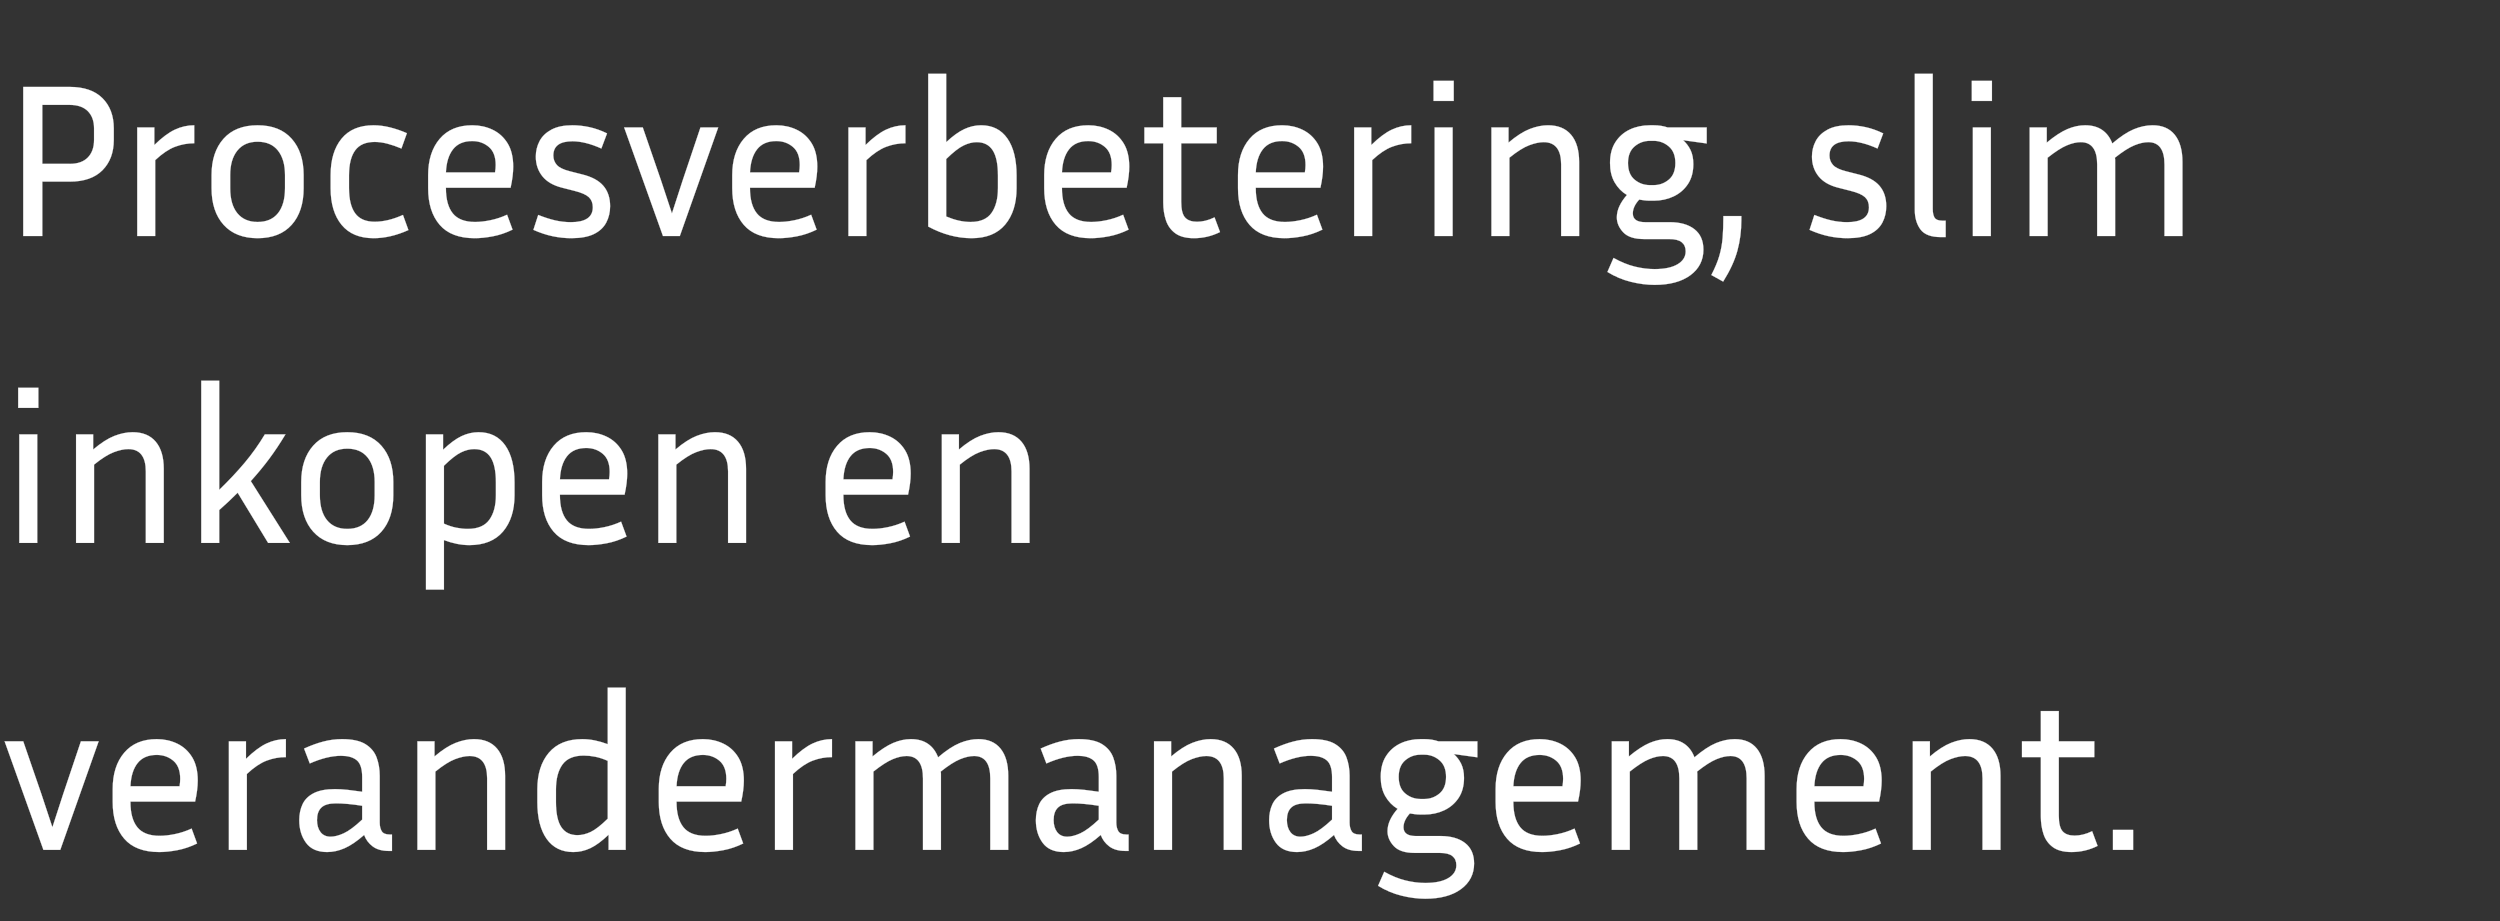
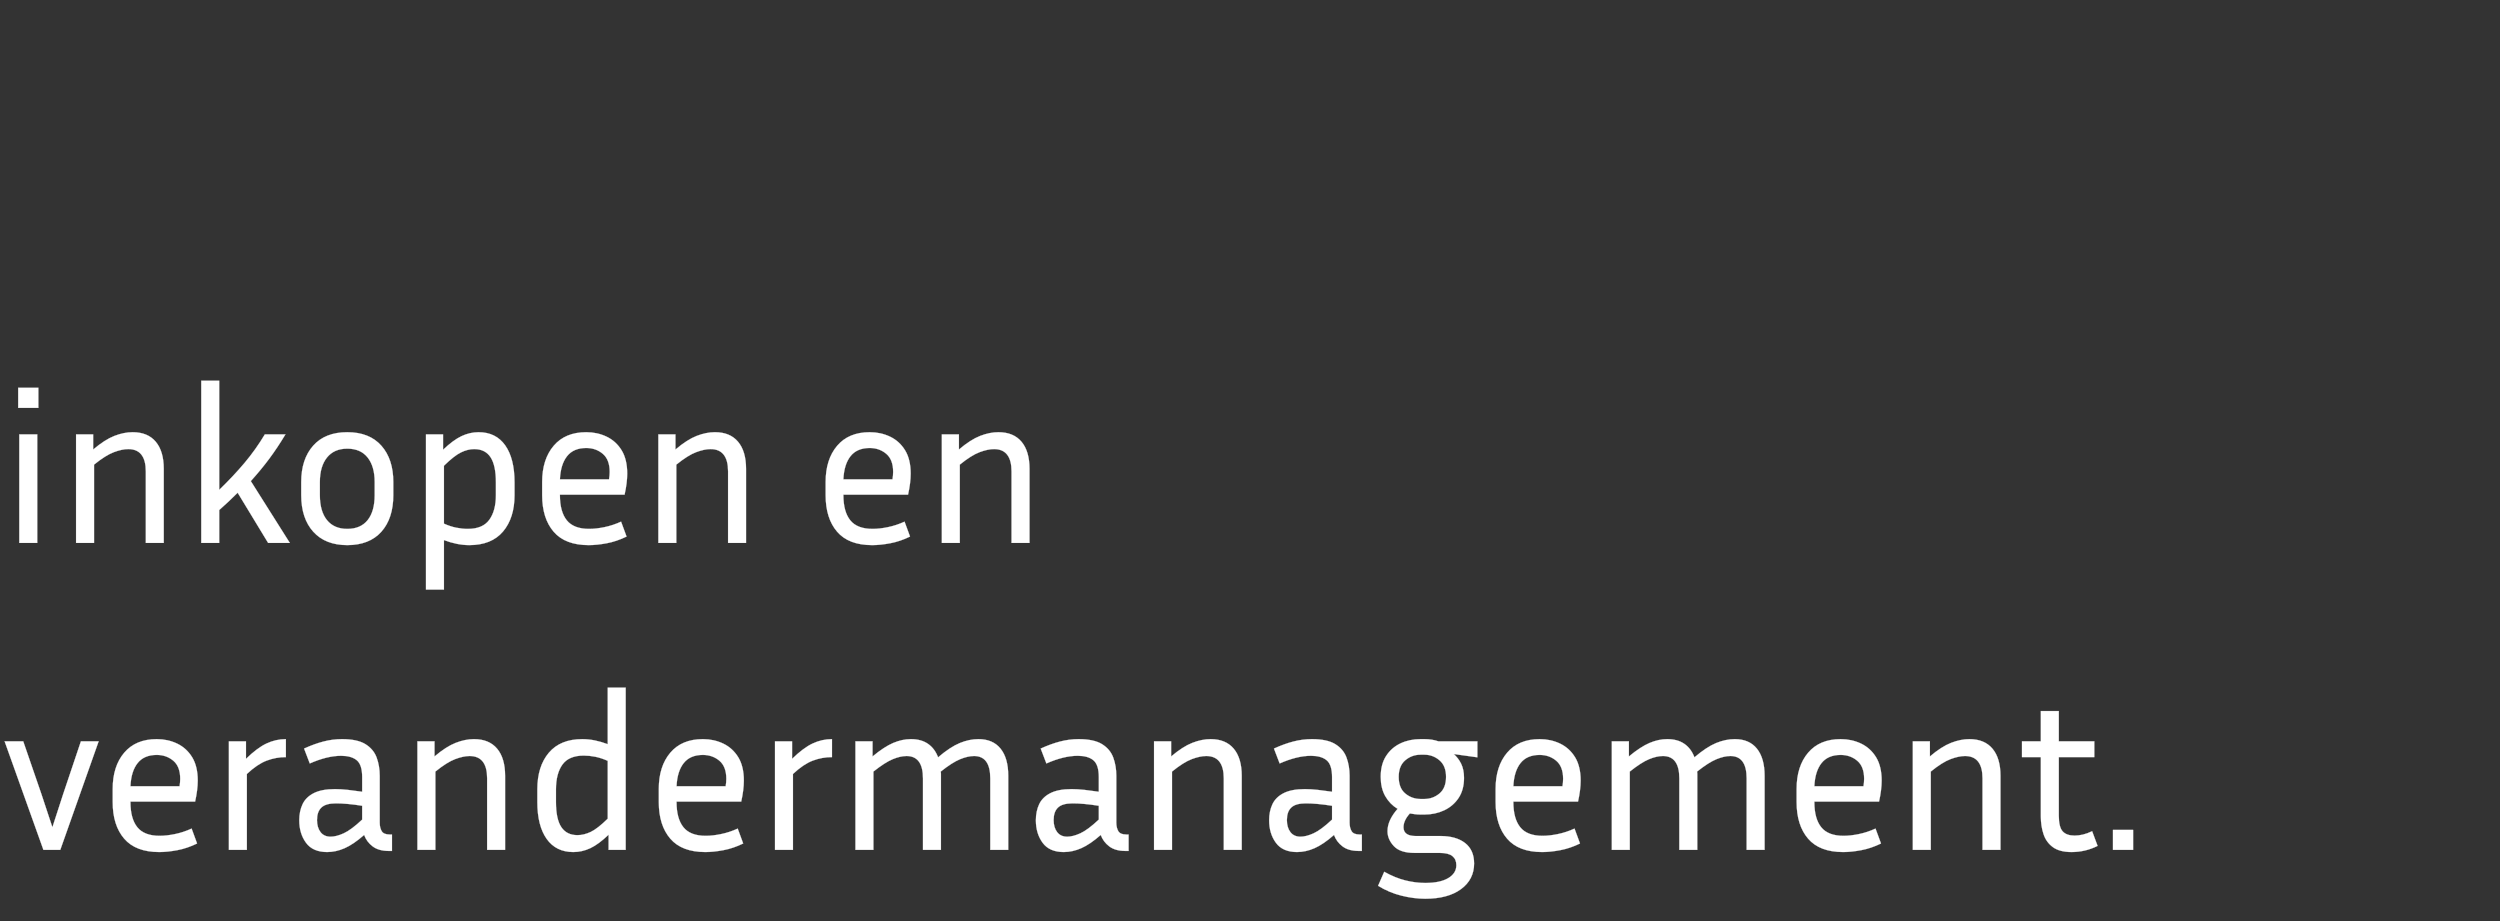
<svg xmlns="http://www.w3.org/2000/svg" width="472.263" height="174" viewBox="0 0 472.263 174">
  <rect x="0" y="0" width="472.263" height="174" fill="#333333" stroke="none" />
  <g fill="#fff" stroke="#fff">
-     <path d="M4.39 44.58V16.419h8.78q4.058 0 6.191 2.132 2.133 2.133 2.133 5.695v2.195q0 3.561-2.133 5.715-2.133 2.153-6.191 2.153H7.993V44.58zm8.78-24.766H7.993v11.14h5.177q2.236 0 3.416-1.2 1.18-1.201 1.18-3.313v-2.195q0-2.07-1.18-3.251-1.18-1.18-3.416-1.18zM36.693 27.062q-1.864 0-3.624.663-1.76.662-3.748 2.526V44.58h-3.396v-20.5h3.23v3.313q2.113-2.07 3.873-2.899 1.76-.828 3.665-.828zM57.358 33.067v2.485q0 4.39-2.257 6.916-2.257 2.526-6.44 2.526-4.141 0-6.419-2.526-2.278-2.526-2.278-6.916v-2.485q0-4.307 2.258-6.854 2.257-2.547 6.44-2.547 4.182 0 6.44 2.547 2.256 2.547 2.256 6.854zm-3.52 0q0-2.94-1.325-4.618-1.325-1.677-3.852-1.677-2.484 0-3.83 1.677-1.346 1.678-1.346 4.618v2.485q0 3.064 1.346 4.721t3.83 1.657q2.527 0 3.852-1.657 1.325-1.657 1.325-4.721zM65.931 33.108v2.444q0 3.147 1.16 4.742 1.16 1.594 3.685 1.594 2.485 0 5.343-1.284l1.035 2.858q-3.396 1.532-6.585 1.532-3.975 0-6.046-2.526-2.07-2.526-2.07-6.916v-2.444q0-4.39 2.07-6.916 2.07-2.526 6.046-2.526 1.491 0 3.086.393 1.594.394 3.21 1.098l-1.036 2.899q-1.367-.58-2.63-.911-1.263-.332-2.423-.332-2.526 0-3.685 1.595-1.16 1.594-1.16 4.7zM96.826 43.379q-1.864.911-3.727 1.263-1.864.352-3.438.352-4.431 0-6.605-2.526-2.175-2.526-2.175-6.916v-2.485q0-4.266 2.175-6.833 2.174-2.568 6.15-2.568 2.112 0 3.872.849 1.76.849 2.816 2.568 1.056 1.718 1.056 4.41 0 1.74-.497 3.976H84.236v.083q0 3.147 1.304 4.762 1.305 1.616 4.204 1.616 1.325 0 2.92-.332 1.594-.331 3.126-1.035zm-7.62-16.731q-2.402 0-3.624 1.553t-1.346 4.369h9.277q.124-.745.124-1.408 0-2.32-1.305-3.417-1.304-1.097-3.126-1.097zM107.842 41.97q4.141 0 4.141-2.815 0-1.201-.745-1.905-.746-.704-2.734-1.201l-2.277-.58q-2.527-.621-3.769-2.174t-1.242-3.707q0-1.574.704-2.92.704-1.345 2.236-2.174 1.532-.828 3.976-.828 1.573 0 3.21.352 1.635.352 3.333 1.18l-1.077 2.858q-3.023-1.367-5.466-1.367-3.603 0-3.603 2.692 0 1.035.662 1.78.663.746 2.485 1.202l2.278.58q2.733.662 4.017 2.153 1.284 1.491 1.284 3.852 0 1.698-.725 3.085t-2.319 2.174q-1.594.787-4.286.787-1.781 0-3.541-.373-1.76-.372-3.624-1.2l.911-2.817q1.781.704 3.23 1.036 1.45.33 2.94.33zM135.672 24.08l-7.247 20.5h-3.19l-7.33-20.5h3.52l3.438 9.98 2.07 6.254 2.03-6.253 3.355-9.98zM154.267 43.379q-1.864.911-3.727 1.263-1.864.352-3.438.352-4.431 0-6.605-2.526-2.174-2.526-2.174-6.916v-2.485q0-4.266 2.174-6.833 2.174-2.568 6.15-2.568 2.112 0 3.872.849 1.76.849 2.816 2.568 1.056 1.718 1.056 4.41 0 1.74-.497 3.976h-12.217v.083q0 3.147 1.305 4.762 1.304 1.616 4.203 1.616 1.325 0 2.92-.332 1.594-.331 3.127-1.035zm-7.62-16.731q-2.402 0-3.624 1.553t-1.346 4.369h9.277q.124-.745.124-1.408 0-2.32-1.305-3.417-1.304-1.097-3.126-1.097zM171.04 27.062q-1.864 0-3.624.663-1.76.662-3.748 2.526V44.58h-3.396v-20.5h3.23v3.313q2.112-2.07 3.872-2.899 1.76-.828 3.666-.828zM192.036 35.552q0 4.307-2.153 6.874-2.154 2.568-6.336 2.568-4.142 0-8.2-2.195V13.934h3.396v12.92q1.863-1.739 3.416-2.463 1.553-.725 3.168-.725 3.23 0 4.97 2.485 1.74 2.485 1.74 6.999zm-7.537-8.697q-1.16 0-2.464.621-1.305.621-3.292 2.568v10.85q2.443 1.036 4.596 1.036 2.775 0 3.976-1.72 1.201-1.718 1.201-4.658V33.15q0-3.23-.994-4.763-.994-1.532-3.023-1.532zM213.199 43.379q-1.864.911-3.727 1.263-1.864.352-3.438.352-4.431 0-6.605-2.526-2.174-2.526-2.174-6.916v-2.485q0-4.266 2.174-6.833 2.174-2.568 6.15-2.568 2.112 0 3.872.849 1.76.849 2.816 2.568 1.056 1.718 1.056 4.41 0 1.74-.497 3.976H200.61v.083q0 3.147 1.305 4.762 1.304 1.616 4.203 1.616 1.325 0 2.92-.332 1.594-.331 3.127-1.035zm-7.62-16.731q-2.402 0-3.624 1.553t-1.346 4.369h9.277q.124-.745.124-1.408 0-2.32-1.305-3.417-1.304-1.097-3.126-1.097zM230.469 43.835q-2.32 1.16-4.929 1.16-2.236 0-3.5-.912-1.262-.911-1.78-2.443-.518-1.533-.518-3.396V27.062h-3.561V24.08h3.561v-5.715h3.396v5.715h6.71v2.982h-6.71v11.057q0 2.154.725 2.962.725.807 2.257.807.746 0 1.553-.186.808-.187 1.76-.642zM249.809 43.379q-1.864.911-3.727 1.263-1.864.352-3.438.352-4.431 0-6.605-2.526-2.175-2.526-2.175-6.916v-2.485q0-4.266 2.175-6.833 2.174-2.568 6.15-2.568 2.112 0 3.872.849 1.76.849 2.816 2.568 1.056 1.718 1.056 4.41 0 1.74-.497 3.976H237.22v.083q0 3.147 1.305 4.762 1.304 1.616 4.203 1.616 1.325 0 2.92-.332 1.594-.331 3.126-1.035zm-7.62-16.731q-2.402 0-3.624 1.553t-1.346 4.369h9.277q.124-.745.124-1.408 0-2.32-1.305-3.417-1.304-1.097-3.126-1.097zM266.581 27.062q-1.863 0-3.623.663-1.76.662-3.748 2.526V44.58h-3.396v-20.5h3.23v3.313q2.112-2.07 3.872-2.899 1.76-.828 3.665-.828zM274.616 19.069h-3.81v-3.81h3.81zm-.207 25.511h-3.396v-20.5h3.396zM291.595 26.855q-1.16 0-2.712.58-1.553.58-3.748 2.36V44.58h-3.396v-20.5h3.23v2.858q2.195-1.864 3.997-2.568 1.801-.704 3.458-.704 2.857 0 4.369 1.801 1.512 1.802 1.512 5.115V44.58h-3.396v-13.5q0-4.225-3.314-4.225zM321.786 47.148q0 3.023-2.464 4.845-2.464 1.822-6.771 1.822-2.154 0-4.493-.58-2.34-.58-4.411-1.863l1.16-2.65q2.07 1.159 3.996 1.635 1.926.477 3.748.477 2.816 0 4.348-.912 1.533-.91 1.533-2.443 0-1.118-.746-1.719-.745-.6-2.402-.6h-4.762q-2.692 0-3.893-1.284-1.201-1.284-1.201-2.816 0-1.077.497-2.133t1.408-2.091q-1.45-.87-2.32-2.382-.87-1.511-.87-3.665 0-2.36 1.016-3.934 1.014-1.574 2.712-2.381 1.698-.808 3.81-.808h.704q1.45 0 2.65.414h7.372v3.023l-4.472-.62q.87.745 1.408 1.842.538 1.098.538 2.671 0 2.237-1.014 3.769-1.015 1.532-2.713 2.34-1.698.807-3.769.807h-.704q-.538 0-1.035-.062-.497-.062-.994-.145-1.201 1.326-1.201 2.61 0 1.656 2.32 1.656h4.637q2.982 0 4.68 1.325 1.698 1.325 1.698 3.852zm-9.4-12.176q1.614 0 2.857-1.035 1.242-1.036 1.242-3.148 0-2.07-1.242-3.127-1.243-1.056-2.858-1.056h-.704q-1.656 0-2.899 1.056-1.242 1.056-1.242 3.127 0 2.112 1.242 3.148 1.243 1.035 2.9 1.035zM328.95 40.811v.787q0 3.023-.745 5.757-.745 2.733-2.692 5.84l-2.236-1.243q1.035-1.988 1.512-3.624.476-1.636.621-3.396.145-1.76.145-4.12zM348.912 41.97q4.142 0 4.142-2.815 0-1.201-.746-1.905-.745-.704-2.733-1.201l-2.278-.58q-2.526-.621-3.768-2.174-1.243-1.553-1.243-3.707 0-1.574.704-2.92.704-1.345 2.237-2.174 1.532-.828 3.975-.828 1.574 0 3.21.352t3.334 1.18l-1.077 2.858q-3.023-1.367-5.467-1.367-3.603 0-3.603 2.692 0 1.035.663 1.78.662.746 2.485 1.202l2.277.58q2.734.662 4.018 2.153 1.283 1.491 1.283 3.852 0 1.698-.724 3.085-.725 1.387-2.32 2.174-1.594.787-4.286.787-1.78 0-3.54-.373-1.76-.372-3.624-1.2l.91-2.817q1.781.704 3.231 1.036 1.45.33 2.94.33zM361.71 39.61V13.934h3.395v25.51q0 1.119.352 1.678.352.559 1.429.559h.663v3.106h-.953q-2.733 0-3.81-1.45-1.077-1.449-1.077-3.727zM376.287 19.069h-3.81v-3.81h3.81zm-.207 25.511h-3.396v-20.5h3.396zM393.06 26.855q-1.16 0-2.61.6-1.449.6-3.644 2.34V44.58h-3.396v-20.5h3.23v2.858q2.195-1.823 3.893-2.547 1.698-.725 3.355-.725 1.946 0 3.23.89t1.905 2.547q2.278-1.946 4.08-2.692 1.801-.745 3.54-.745 2.734 0 4.183 1.801 1.45 1.802 1.45 5.115V44.58h-3.396v-13.5q0-4.225-3.065-4.225-1.16 0-2.63.6t-3.665 2.34q.042.166.042.373V44.58h-3.396v-13.5q0-4.225-3.106-4.225z" stroke-width=".041" />
-   </g>
+     </g>
  <g fill="#fff" stroke="#fff">
    <path d="M7.247 77.049h-3.81v-3.81h3.81zM7.04 102.56H3.644v-20.5H7.04zM24.227 84.835q-1.16 0-2.712.58-1.553.58-3.748 2.36v14.785H14.37v-20.5h3.23v2.858q2.195-1.864 3.996-2.568 1.802-.704 3.458-.704 2.858 0 4.37 1.801 1.511 1.802 1.511 5.115v13.998H27.54v-13.5q0-4.225-3.313-4.225zM50.65 102.56l-5.757-9.484q-.787.787-1.657 1.615-.87.829-1.822 1.657v6.212h-3.396V71.914h3.396v20.624q2.692-2.61 4.783-5.094 2.092-2.485 3.831-5.384h3.893q-1.491 2.485-3.044 4.576-1.553 2.092-3.5 4.245l7.372 11.679zM74.297 91.047v2.485q0 4.39-2.257 6.916-2.258 2.526-6.44 2.526-4.142 0-6.42-2.526-2.277-2.526-2.277-6.916v-2.485q0-4.307 2.257-6.854 2.257-2.547 6.44-2.547 4.182 0 6.44 2.547 2.257 2.547 2.257 6.854zm-3.52 0q0-2.94-1.326-4.618-1.325-1.677-3.851-1.677-2.485 0-3.831 1.677-1.346 1.678-1.346 4.618v2.485q0 3.064 1.346 4.721t3.83 1.657q2.527 0 3.852-1.657 1.325-1.657 1.325-4.721zM88.667 102.974q-2.319 0-4.804-.952v9.36h-3.396V82.06h3.23v2.9q1.906-1.823 3.48-2.569 1.573-.745 3.23-.745 3.271 0 5.031 2.485 1.76 2.485 1.76 6.999v2.402q0 4.307-2.174 6.874-2.174 2.568-6.357 2.568zm.911-18.14q-1.2 0-2.485.622-1.283.621-3.23 2.526v10.934q1.201.538 2.32.766 1.118.228 2.194.228 2.816 0 4.059-1.72 1.242-1.718 1.242-4.658V91.13q0-3.23-1.014-4.763-1.015-1.532-3.086-1.532zM118.361 101.359q-1.864.911-3.727 1.263-1.864.352-3.438.352-4.43 0-6.605-2.526-2.174-2.526-2.174-6.916v-2.485q0-4.266 2.174-6.833 2.174-2.568 6.15-2.568 2.112 0 3.872.849 1.76.849 2.816 2.568 1.056 1.718 1.056 4.41 0 1.74-.497 3.976h-12.217v.083q0 3.147 1.305 4.762 1.304 1.616 4.203 1.616 1.325 0 2.92-.332 1.594-.331 3.127-1.035zm-7.62-16.731q-2.402 0-3.624 1.553t-1.346 4.369h9.277q.124-.745.124-1.408 0-2.32-1.304-3.417-1.305-1.097-3.127-1.097zM134.223 84.835q-1.16 0-2.713.58-1.553.58-3.748 2.36v14.785h-3.396v-20.5h3.23v2.858q2.195-1.864 3.997-2.568 1.801-.704 3.458-.704 2.857 0 4.369 1.801 1.512 1.802 1.512 5.115v13.998h-3.396v-13.5q0-4.225-3.313-4.225zM171.91 101.359q-1.864.911-3.728 1.263-1.864.352-3.437.352-4.432 0-6.606-2.526-2.174-2.526-2.174-6.916v-2.485q0-4.266 2.174-6.833 2.174-2.568 6.15-2.568 2.112 0 3.872.849 1.76.849 2.816 2.568 1.056 1.718 1.056 4.41 0 1.74-.497 3.976H159.32v.083q0 3.147 1.305 4.762 1.304 1.616 4.203 1.616 1.326 0 2.92-.332 1.595-.331 3.127-1.035zm-7.62-16.731q-2.403 0-3.625 1.553-1.221 1.553-1.346 4.369h9.277q.124-.745.124-1.408 0-2.32-1.304-3.417-1.305-1.097-3.127-1.097zM187.77 84.835q-1.159 0-2.712.58-1.553.58-3.748 2.36v14.785h-3.396v-20.5h3.23v2.858q2.195-1.864 3.997-2.568 1.801-.704 3.458-.704 2.858 0 4.37 1.801 1.51 1.802 1.51 5.115v13.998h-3.395v-13.5q0-4.225-3.313-4.225z" stroke-width=".041" />
  </g>
  <g fill="#fff" stroke="#fff">
    <path d="M18.636 140.04l-7.247 20.5H8.2l-7.33-20.5h3.52l3.437 9.98 2.07 6.254 2.03-6.253 3.355-9.98zM37.231 159.339q-1.864.911-3.727 1.263-1.864.352-3.437.352-4.432 0-6.606-2.526-2.174-2.526-2.174-6.916v-2.485q0-4.266 2.174-6.833 2.174-2.568 6.15-2.568 2.112 0 3.872.849 1.76.849 2.816 2.568 1.056 1.718 1.056 4.41 0 1.74-.497 3.976H24.641v.083q0 3.147 1.305 4.762 1.304 1.616 4.203 1.616 1.326 0 2.92-.332 1.594-.331 3.127-1.035zm-7.62-16.731q-2.402 0-3.624 1.553-1.221 1.553-1.346 4.369h9.277q.124-.745.124-1.408 0-2.32-1.304-3.417-1.305-1.097-3.127-1.097zM54.004 143.022q-1.864 0-3.624.663-1.76.662-3.748 2.526v14.329h-3.396v-20.5h3.23v3.313q2.113-2.07 3.873-2.899 1.76-.828 3.665-.828zM73.427 160.747q-1.905 0-3.044-.87t-1.594-2.153q-2.03 1.78-3.686 2.505-1.657.725-3.313.725-2.692 0-3.976-1.74-1.284-1.739-1.284-4.265 0-1.698.621-3.023.621-1.325 2.112-2.092 1.491-.766 4.017-.766 1.119 0 2.444.145t2.692.352v-2.774q0-2.32-1.015-3.169-1.014-.849-2.96-.849-2.651 0-5.923 1.45l-1.077-2.816q1.905-.87 3.645-1.325 1.739-.456 3.52-.456 2.899 0 4.431.952 1.532.953 2.112 2.527.58 1.573.58 3.437v8.863q0 .952.373 1.594.372.642 1.49.642h.456v3.106zm-13.542-5.84q0 1.409.662 2.278.663.87 1.905.87 1.077 0 2.485-.642t3.479-2.588v-2.61q-2.816-.455-4.97-.455-1.905 0-2.733.787-.828.787-.828 2.36zM88.709 142.815q-1.16 0-2.713.58-1.553.58-3.748 2.36v14.785h-3.396v-20.5h3.23v2.858q2.195-1.864 3.997-2.568 1.801-.704 3.458-.704 2.857 0 4.37 1.801 1.51 1.802 1.51 5.115v13.998h-3.395v-13.5q0-4.225-3.313-4.225zM114.965 160.54v-2.858q-1.905 1.823-3.458 2.547-1.553.725-3.21.725-3.271 0-5.031-2.485-1.76-2.485-1.76-6.957v-2.402q0-4.349 2.174-6.916 2.174-2.568 6.315-2.568 1.201 0 2.402.248 1.201.249 2.402.704v-10.684h3.396v30.646zm-9.94-9.028q0 3.23 1.015 4.742 1.015 1.511 3.044 1.511 1.201 0 2.485-.6 1.284-.6 3.23-2.506v-10.933q-1.2-.538-2.319-.766-1.118-.228-2.195-.228-2.816 0-4.038 1.698-1.221 1.698-1.221 4.68zM140.393 159.339q-1.863.911-3.727 1.263-1.864.352-3.437.352-4.432 0-6.606-2.526-2.174-2.526-2.174-6.916v-2.485q0-4.266 2.174-6.833 2.174-2.568 6.15-2.568 2.112 0 3.872.849 1.76.849 2.816 2.568 1.056 1.718 1.056 4.41 0 1.74-.497 3.976h-12.217v.083q0 3.147 1.305 4.762 1.304 1.616 4.203 1.616 1.326 0 2.92-.332 1.595-.331 3.127-1.035zm-7.62-16.731q-2.402 0-3.624 1.553-1.221 1.553-1.346 4.369h9.277q.124-.745.124-1.408 0-2.32-1.304-3.417-1.305-1.097-3.127-1.097zM157.166 143.022q-1.864 0-3.624.663-1.76.662-3.748 2.526v14.329h-3.396v-20.5h3.23v3.313q2.113-2.07 3.873-2.899 1.76-.828 3.665-.828zM171.247 142.815q-1.16 0-2.61.6-1.449.6-3.644 2.34v14.785h-3.396v-20.5h3.23v2.858q2.195-1.823 3.893-2.547 1.698-.725 3.355-.725 1.946 0 3.23.89t1.905 2.547q2.278-1.946 4.08-2.692 1.801-.745 3.54-.745 2.734 0 4.183 1.801 1.45 1.802 1.45 5.115v13.998h-3.396v-13.5q0-4.225-3.065-4.225-1.16 0-2.63.6t-3.665 2.34q.042.166.042.373V160.54h-3.396v-13.5q0-4.225-3.106-4.225zM212.578 160.747q-1.905 0-3.044-.87-1.14-.87-1.595-2.153-2.029 1.78-3.685 2.505-1.657.725-3.314.725-2.692 0-3.975-1.74-1.284-1.739-1.284-4.265 0-1.698.621-3.023.621-1.325 2.112-2.092 1.491-.766 4.017-.766 1.118 0 2.444.145 1.325.145 2.692.352v-2.774q0-2.32-1.015-3.169-1.015-.849-2.961-.849-2.65 0-5.922 1.45l-1.077-2.816q1.905-.87 3.644-1.325 1.74-.456 3.52-.456 2.9 0 4.432.952 1.532.953 2.112 2.527.58 1.573.58 3.437v8.863q0 .952.372 1.594.373.642 1.491.642h.456v3.106zm-13.543-5.84q0 1.409.663 2.278.663.87 1.905.87 1.077 0 2.485-.642t3.479-2.588v-2.61q-2.817-.455-4.97-.455-1.905 0-2.733.787-.829.787-.829 2.36zM227.86 142.815q-1.16 0-2.713.58-1.553.58-3.748 2.36v14.785h-3.396v-20.5h3.23v2.858q2.195-1.864 3.997-2.568 1.801-.704 3.458-.704 2.857 0 4.369 1.801 1.511 1.802 1.511 5.115v13.998h-3.395v-13.5q0-4.225-3.314-4.225zM256.642 160.747q-1.905 0-3.044-.87t-1.594-2.153q-2.03 1.78-3.686 2.505-1.657.725-3.313.725-2.692 0-3.976-1.74-1.284-1.739-1.284-4.265 0-1.698.621-3.023.622-1.325 2.113-2.092 1.49-.766 4.017-.766 1.118 0 2.443.145t2.692.352v-2.774q0-2.32-1.015-3.169-1.014-.849-2.96-.849-2.651 0-5.923 1.45l-1.077-2.816q1.905-.87 3.645-1.325 1.74-.456 3.52-.456 2.899 0 4.431.952 1.533.953 2.112 2.527.58 1.573.58 3.437v8.863q0 .952.373 1.594.373.642 1.49.642h.456v3.106zm-13.542-5.84q0 1.409.662 2.278.663.87 1.905.87 1.077 0 2.485-.642t3.479-2.588v-2.61q-2.816-.455-4.97-.455-1.905 0-2.733.787-.828.787-.828 2.36zM278.467 163.108q0 3.023-2.464 4.845-2.464 1.822-6.771 1.822-2.154 0-4.493-.58-2.34-.58-4.411-1.863l1.16-2.65q2.07 1.159 3.996 1.635 1.926.477 3.748.477 2.816 0 4.348-.912 1.533-.91 1.533-2.443 0-1.118-.746-1.719-.745-.6-2.402-.6h-4.762q-2.692 0-3.893-1.284-1.201-1.284-1.201-2.816 0-1.077.497-2.133t1.408-2.091q-1.45-.87-2.32-2.382-.87-1.511-.87-3.665 0-2.36 1.016-3.934 1.014-1.574 2.712-2.381 1.698-.808 3.81-.808h.704q1.45 0 2.65.414h7.372v3.023l-4.472-.62q.87.745 1.408 1.842.538 1.098.538 2.671 0 2.237-1.014 3.769-1.015 1.532-2.713 2.34-1.698.807-3.769.807h-.704q-.538 0-1.035-.062-.497-.062-.994-.145-1.201 1.326-1.201 2.61 0 1.656 2.32 1.656h4.638q2.981 0 4.68 1.325 1.697 1.325 1.697 3.852zm-9.4-12.176q1.614 0 2.857-1.035 1.242-1.036 1.242-3.148 0-2.07-1.242-3.127-1.243-1.056-2.858-1.056h-.704q-1.656 0-2.899 1.056-1.242 1.056-1.242 3.127 0 2.112 1.242 3.148 1.243 1.035 2.9 1.035zM298.47 159.339q-1.863.911-3.727 1.263-1.864.352-3.437.352-4.432 0-6.606-2.526-2.174-2.526-2.174-6.916v-2.485q0-4.266 2.174-6.833 2.174-2.568 6.15-2.568 2.112 0 3.872.849 1.76.849 2.816 2.568 1.056 1.718 1.056 4.41 0 1.74-.497 3.976H285.88v.083q0 3.147 1.305 4.762 1.304 1.616 4.203 1.616 1.326 0 2.92-.332 1.595-.331 3.127-1.035zm-7.62-16.731q-2.402 0-3.624 1.553-1.221 1.553-1.346 4.369h9.277q.124-.745.124-1.408 0-2.32-1.304-3.417-1.305-1.097-3.127-1.097zM314.125 142.815q-1.16 0-2.61.6-1.449.6-3.644 2.34v14.785h-3.396v-20.5h3.23v2.858q2.195-1.823 3.893-2.547 1.698-.725 3.355-.725 1.946 0 3.23.89t1.905 2.547q2.278-1.946 4.08-2.692 1.801-.745 3.54-.745 2.734 0 4.183 1.801 1.45 1.802 1.45 5.115v13.998h-3.396v-13.5q0-4.225-3.065-4.225-1.16 0-2.63.6t-3.665 2.34q.042.166.042.373V160.54h-3.396v-13.5q0-4.225-3.106-4.225zM355.332 159.339q-1.864.911-3.728 1.263-1.863.352-3.437.352-4.431 0-6.606-2.526-2.174-2.526-2.174-6.916v-2.485q0-4.266 2.174-6.833 2.175-2.568 6.15-2.568 2.112 0 3.873.849 1.76.849 2.816 2.568 1.056 1.718 1.056 4.41 0 1.74-.497 3.976h-12.217v.083q0 3.147 1.304 4.762 1.305 1.616 4.204 1.616 1.325 0 2.92-.332 1.594-.331 3.126-1.035zm-7.62-16.731q-2.403 0-3.624 1.553-1.222 1.553-1.346 4.369h9.276q.125-.745.125-1.408 0-2.32-1.305-3.417-1.304-1.097-3.127-1.097zM371.193 142.815q-1.16 0-2.713.58-1.553.58-3.748 2.36v14.785h-3.395v-20.5h3.23v2.858q2.195-1.864 3.996-2.568 1.802-.704 3.458-.704 2.858 0 4.37 1.801 1.511 1.802 1.511 5.115v13.998h-3.396v-13.5q0-4.225-3.313-4.225zM396.248 159.795q-2.319 1.16-4.928 1.16-2.236 0-3.5-.912-1.262-.911-1.78-2.443-.518-1.533-.518-3.396v-11.182h-3.561v-2.982h3.561v-5.715h3.396v5.715h6.71v2.982h-6.71v11.057q0 2.154.725 2.962.725.807 2.257.807.745 0 1.553-.186.808-.187 1.76-.642zM402.958 160.54h-3.81v-3.769h3.81z" stroke-width=".041" />
  </g>
</svg>